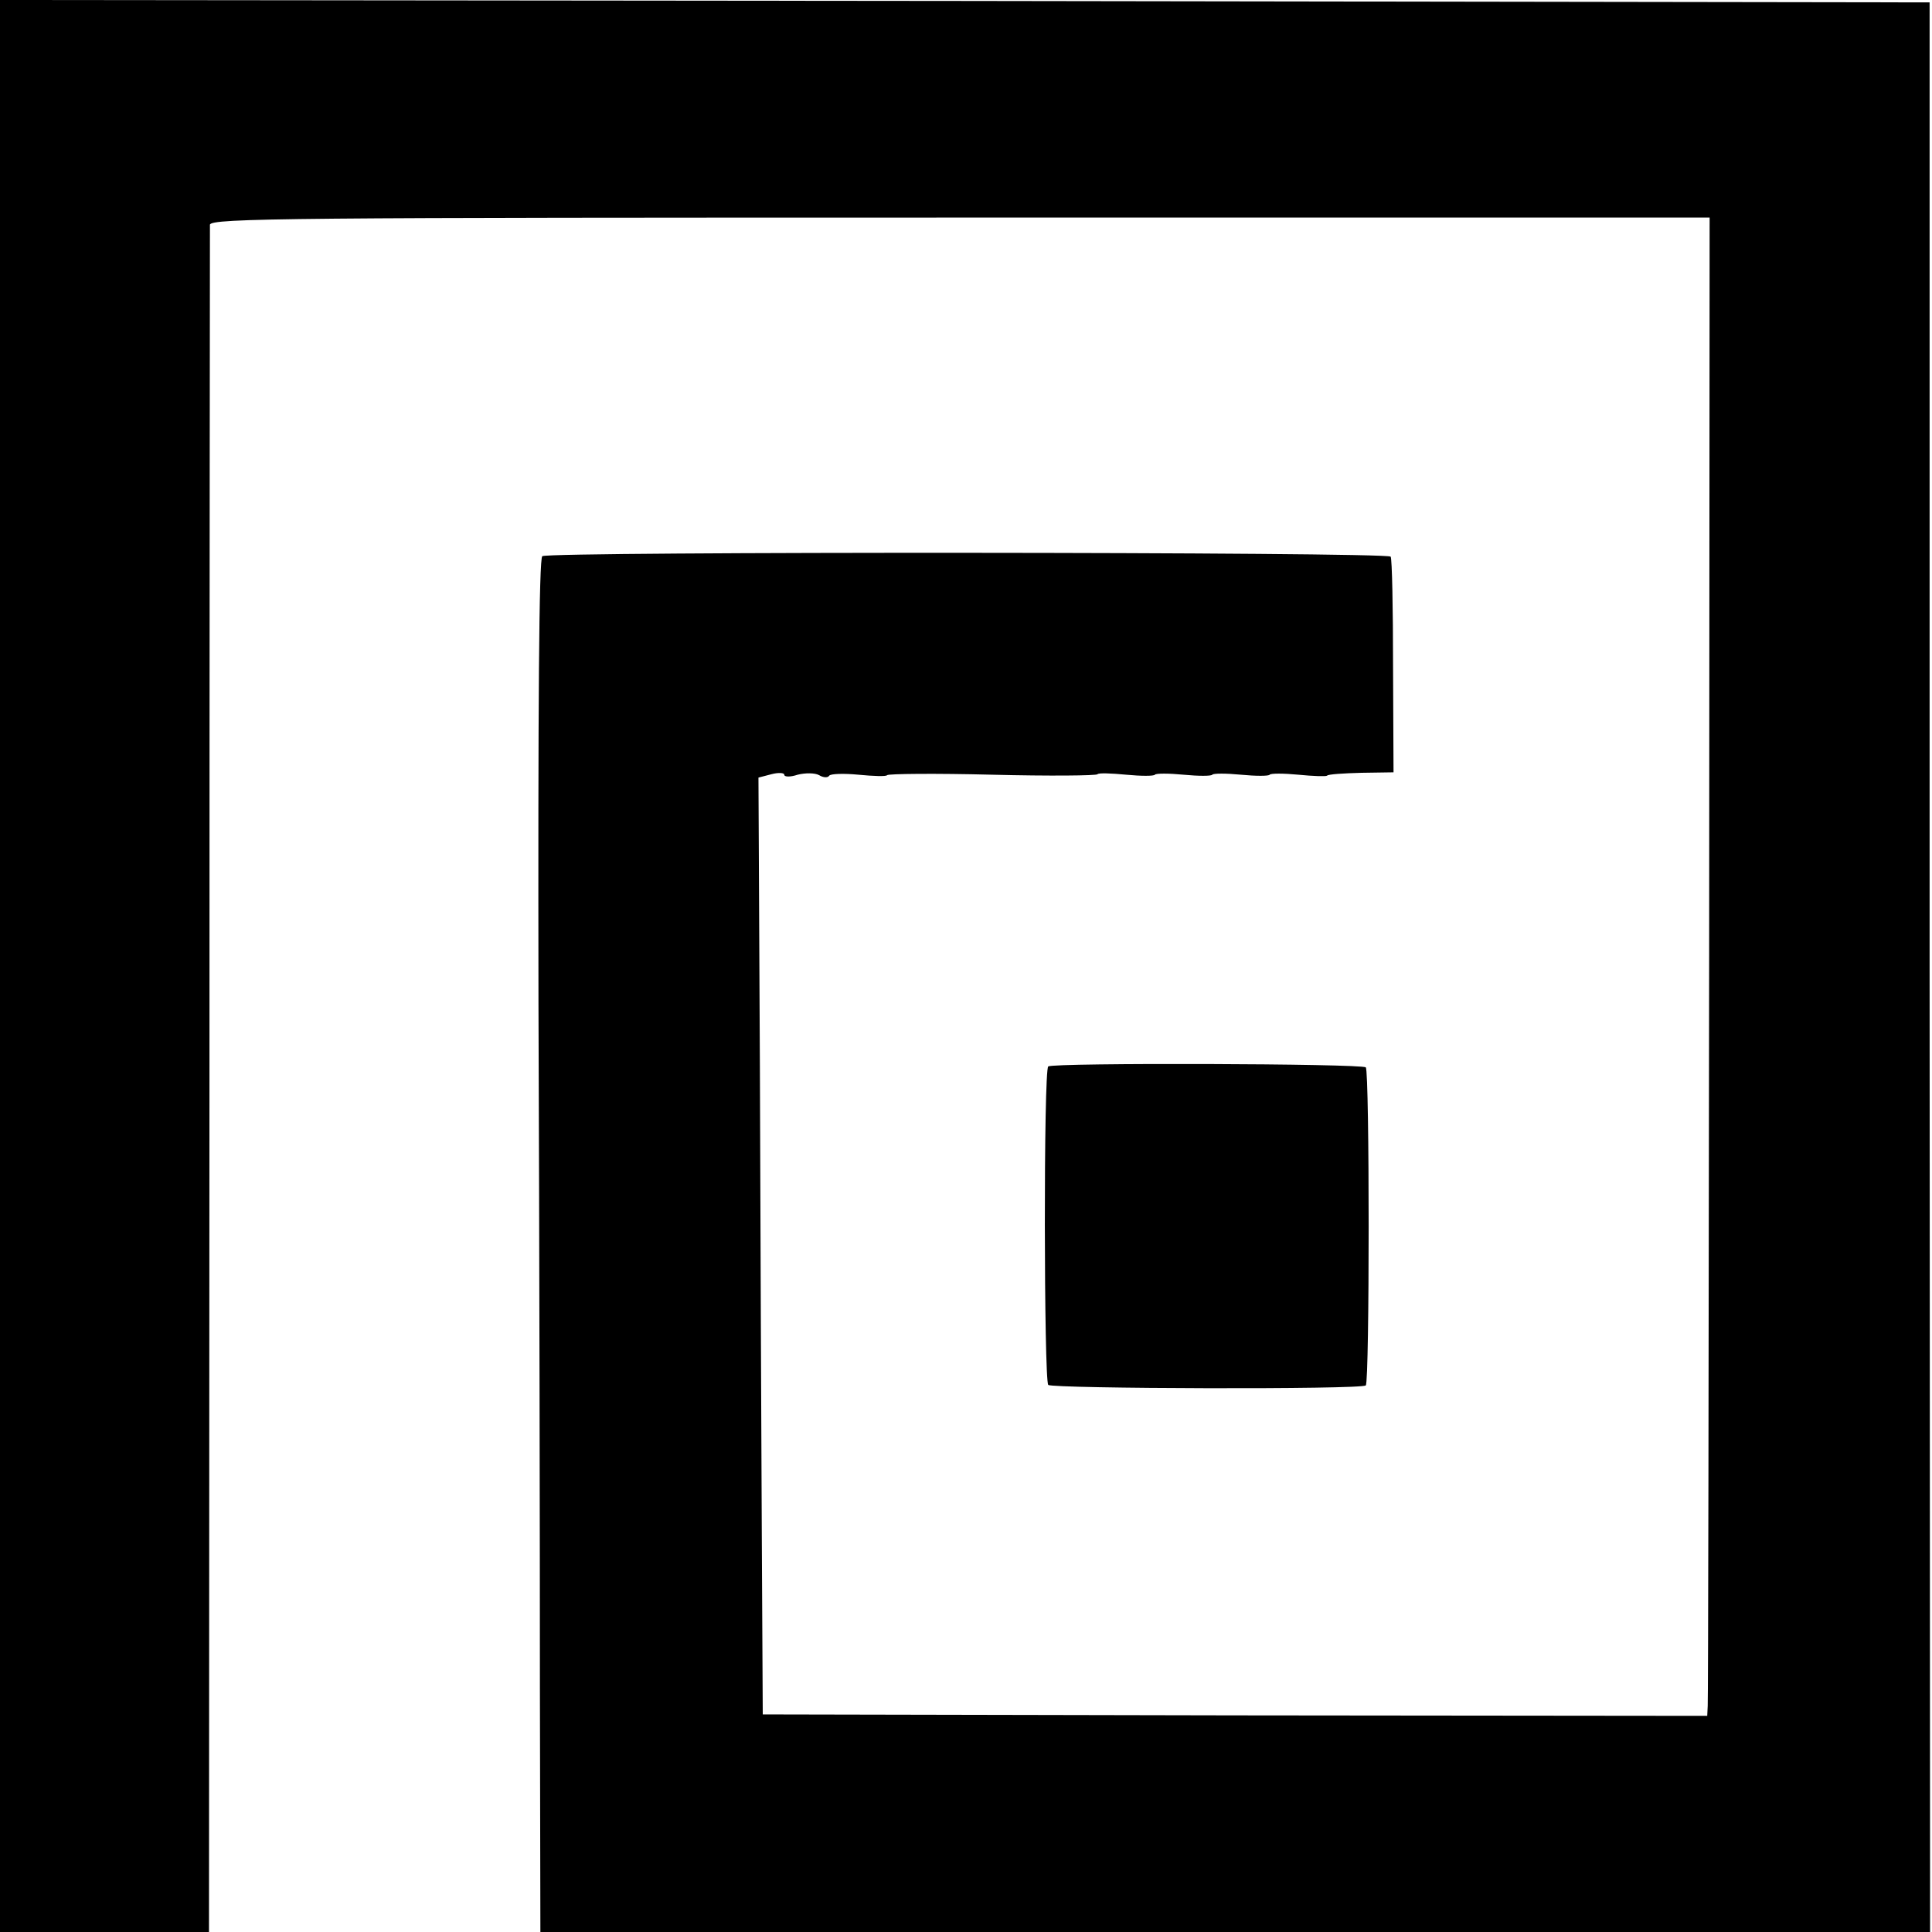
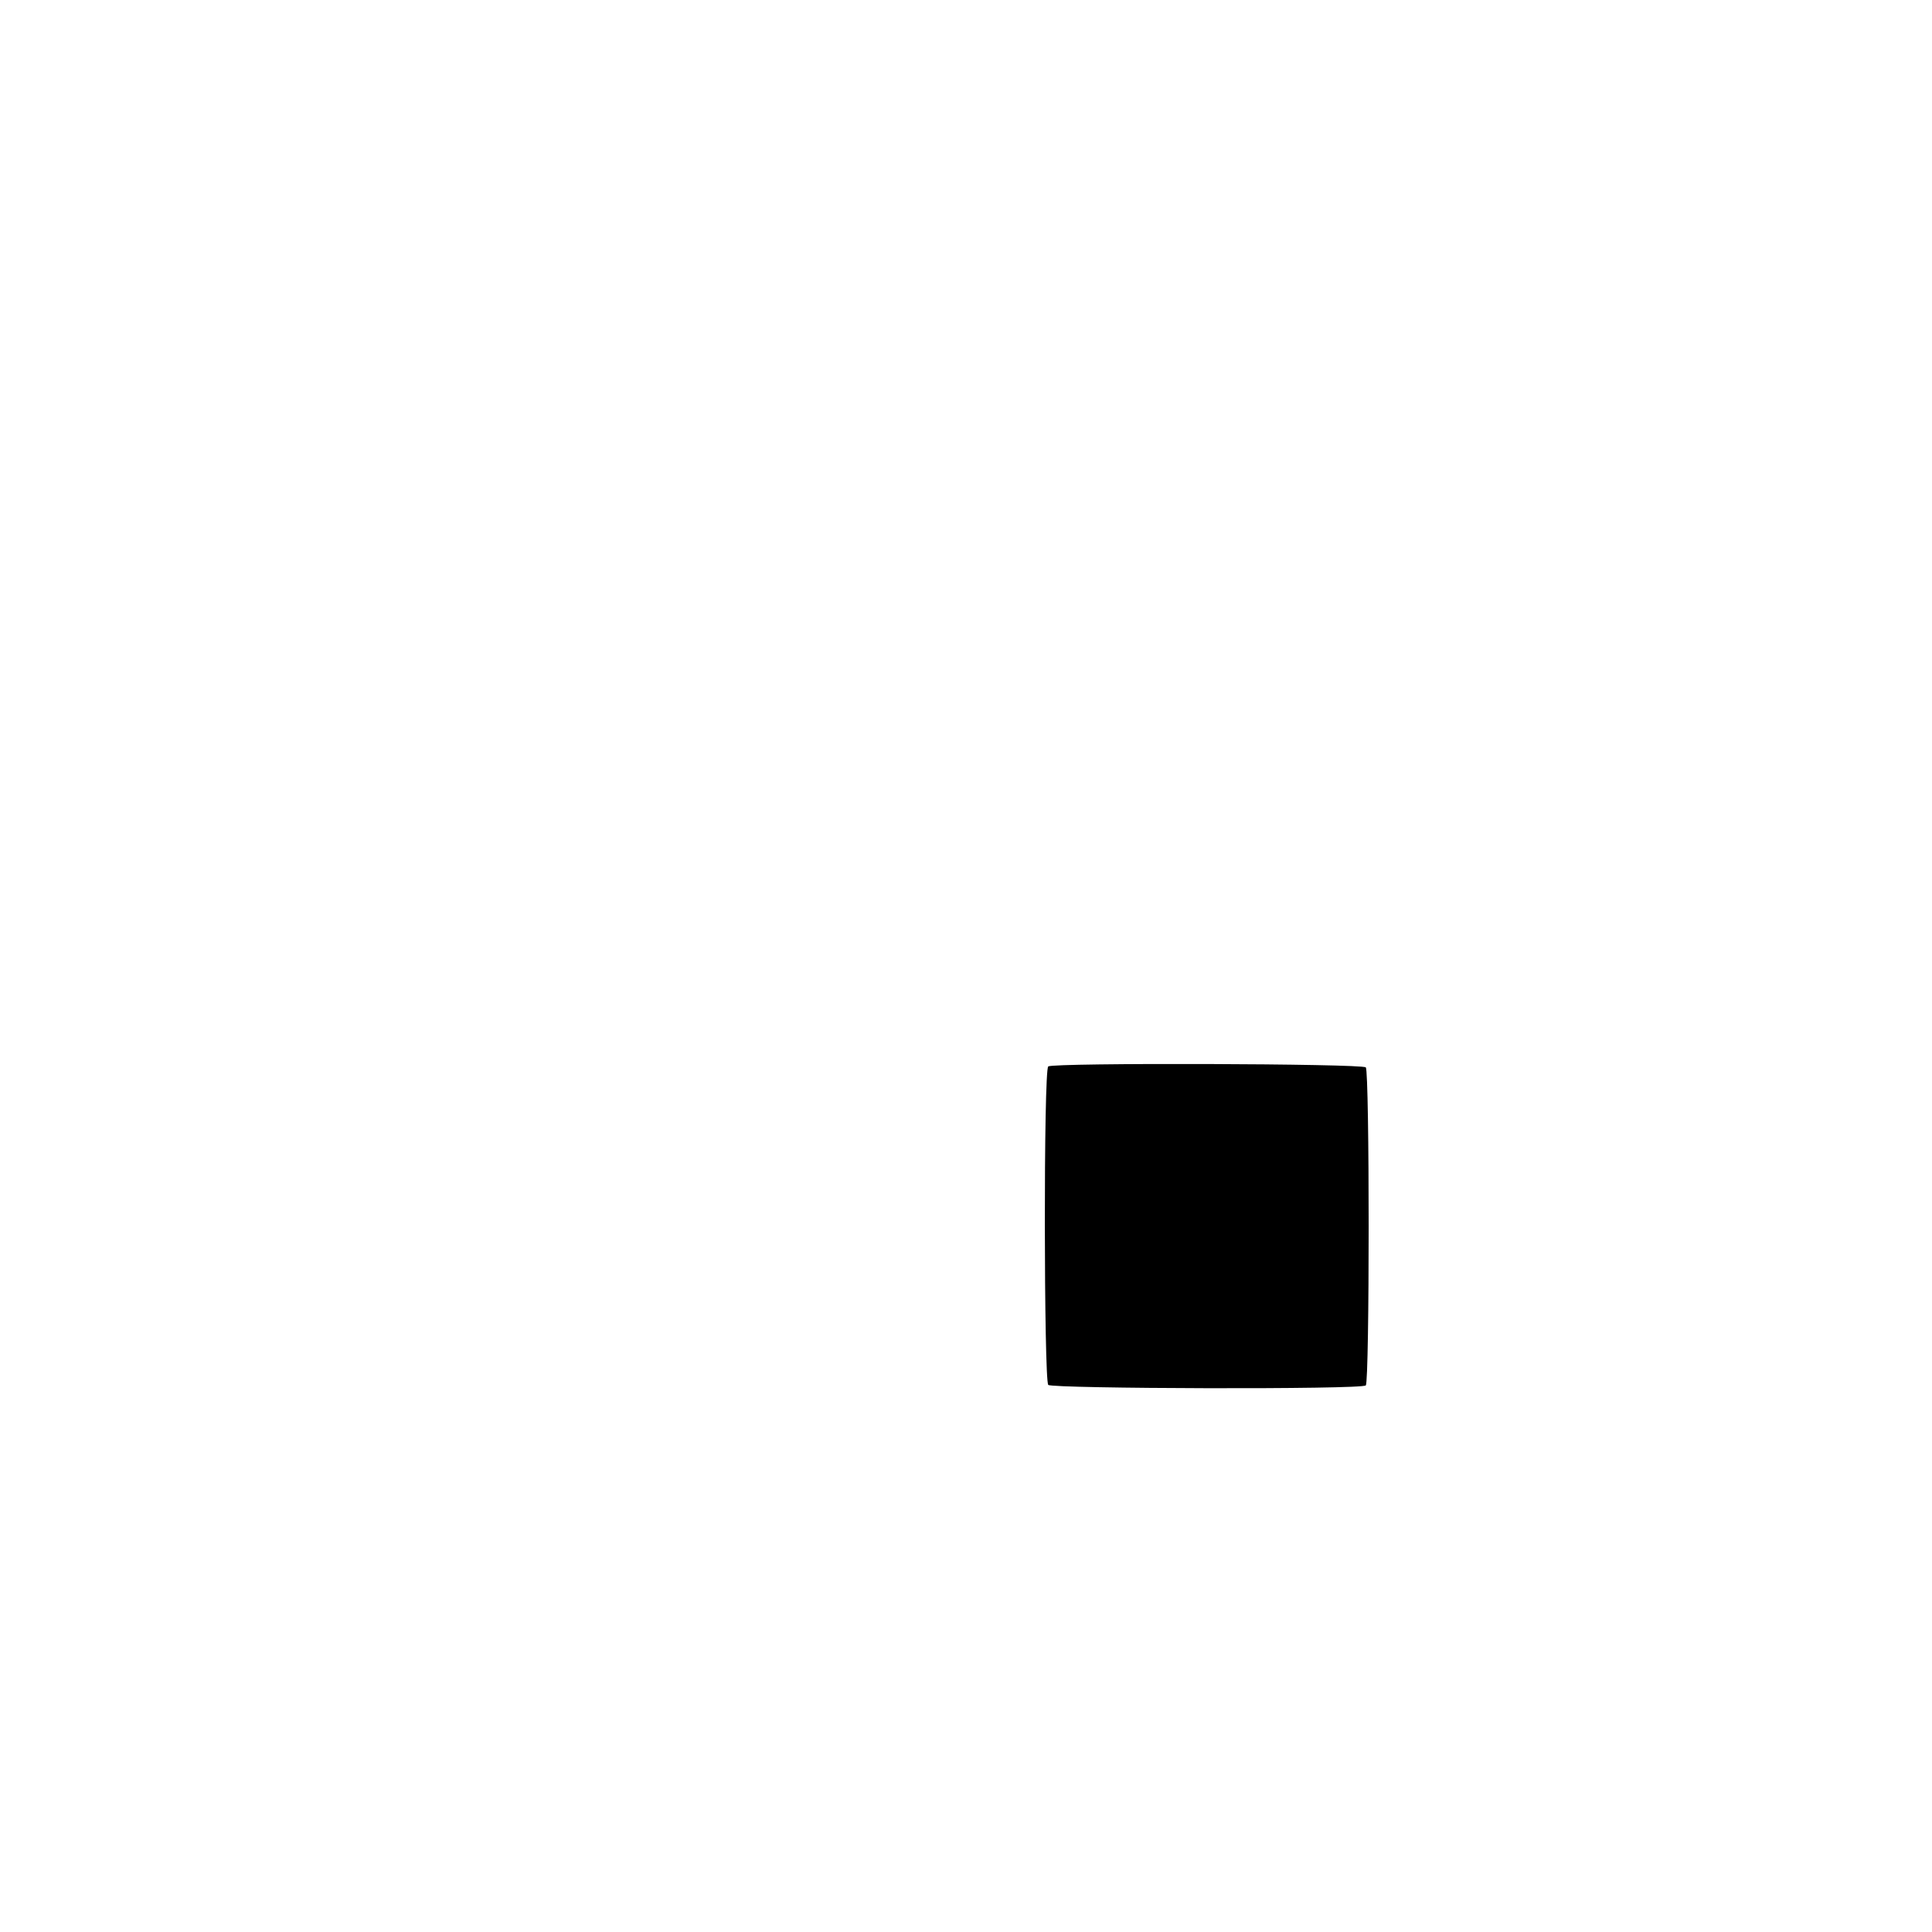
<svg xmlns="http://www.w3.org/2000/svg" version="1.0" width="404pt" height="404pt" viewBox="0 0 404 404" preserveAspectRatio="xMidYMid meet">
  <g transform="translate(0,404) scale(0.1,-0.1)" fill="#000000" stroke="none">
-     <path d="M0 2020 l0 -2020 218 0 219 0 1 1778 c0 977 1 1784 1 1792 1 14 172 15 1569 15 l1567 0 -1 -1545 c-1 -850 -2 -1555 -3 -1567 l-1 -21 -987 1 -988 2 -2 375 c-1 206 -3 647 -4 979 l-3 605 27 7 c15 4 27 3 27 -1 0 -5 13 -5 28 0 16 4 36 4 45 -1 8 -5 18 -6 21 -1 3 4 30 5 61 2 31 -3 58 -4 60 -1 2 3 101 4 220 1 119 -3 218 -2 220 1 2 3 29 2 60 -1 31 -3 58 -3 60 0 2 3 29 3 60 0 31 -3 58 -3 60 0 2 3 29 3 60 0 31 -3 58 -3 60 0 2 3 29 3 60 0 30 -3 58 -4 60 -2 2 3 35 5 72 6 l67 1 -1 221 c0 121 -2 225 -5 230 -7 10 -1758 11 -1774 1 -7 -4 -9 -318 -8 -934 2 -510 3 -1156 3 -1435 l1 -508 1453 0 1453 0 -1 2018 0 2017 -2017 3 -2018 2 0 -2020z" />
    <path d="M2192 1810 c-10 -7 -9 -656 0 -666 9 -8 656 -10 664 -1 8 8 8 656 0 665 -8 8 -653 10 -664 2z" />
  </g>
</svg>